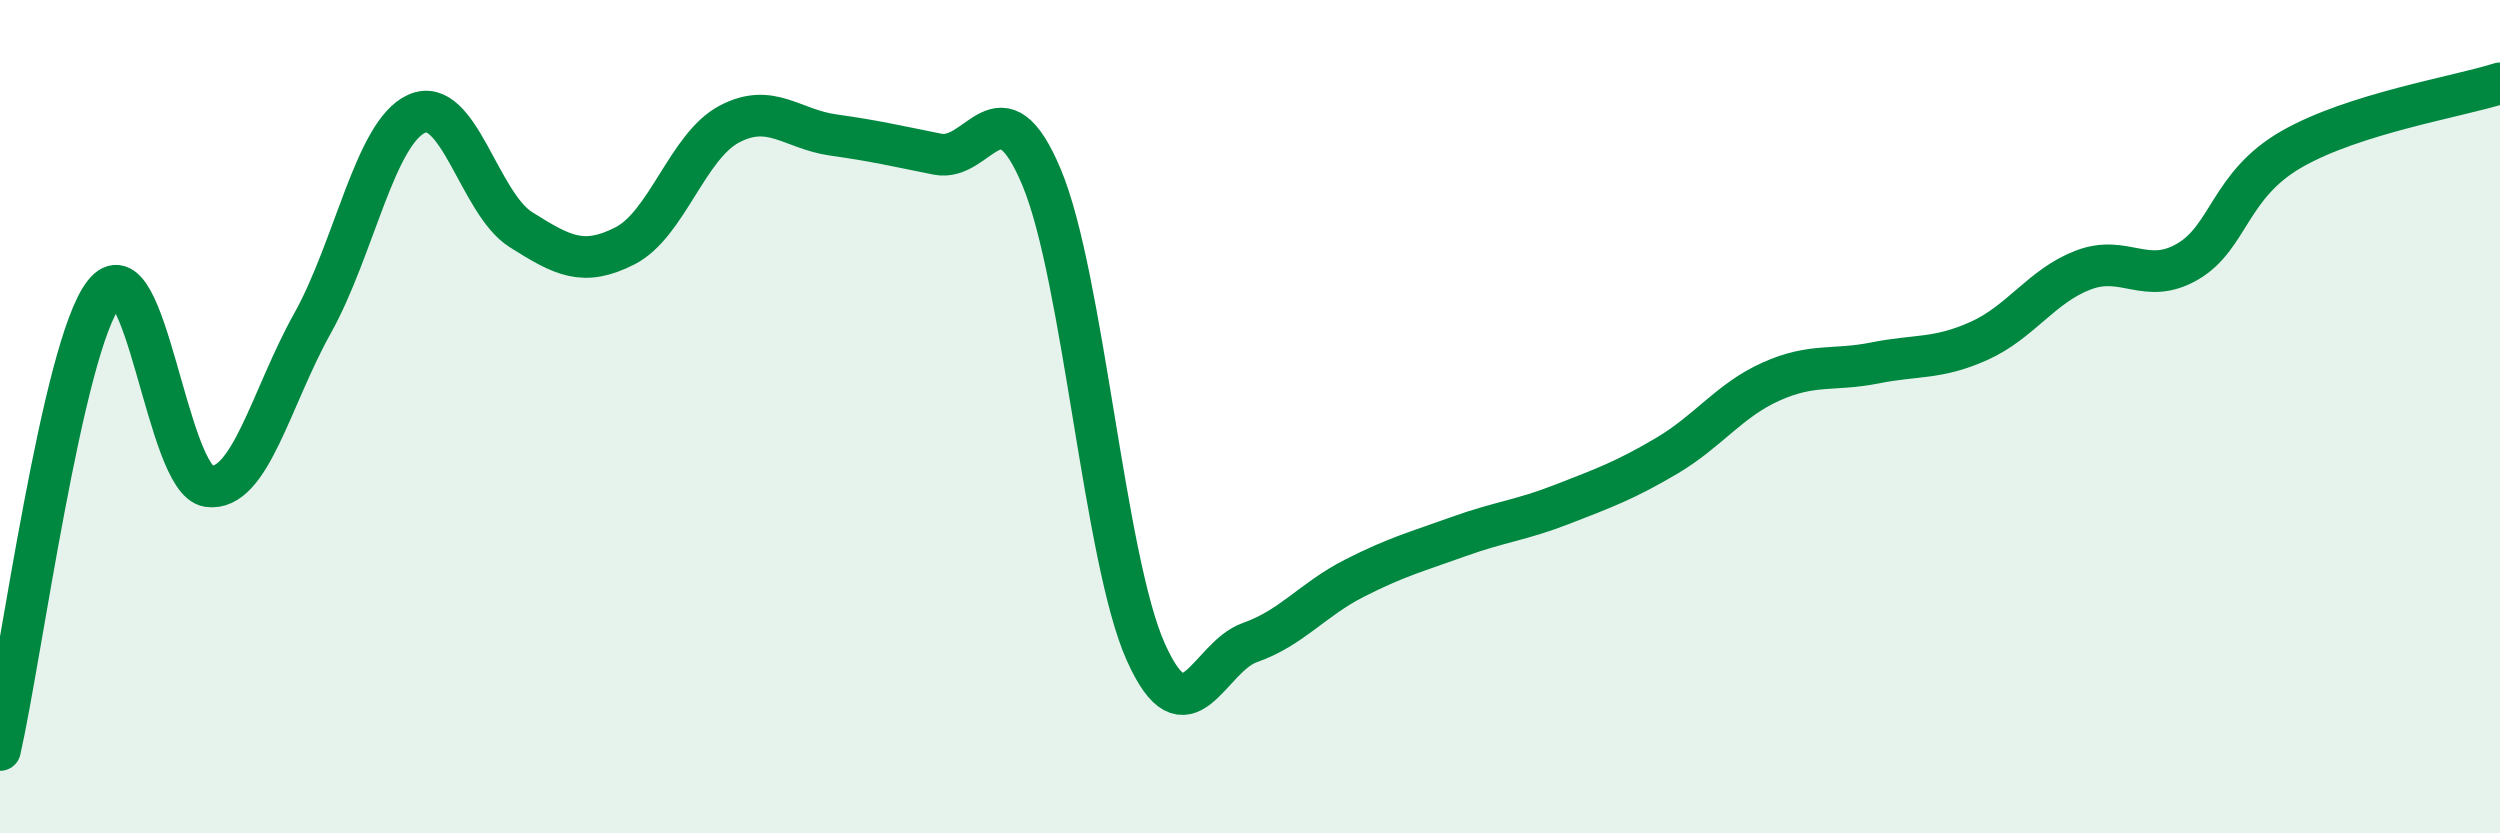
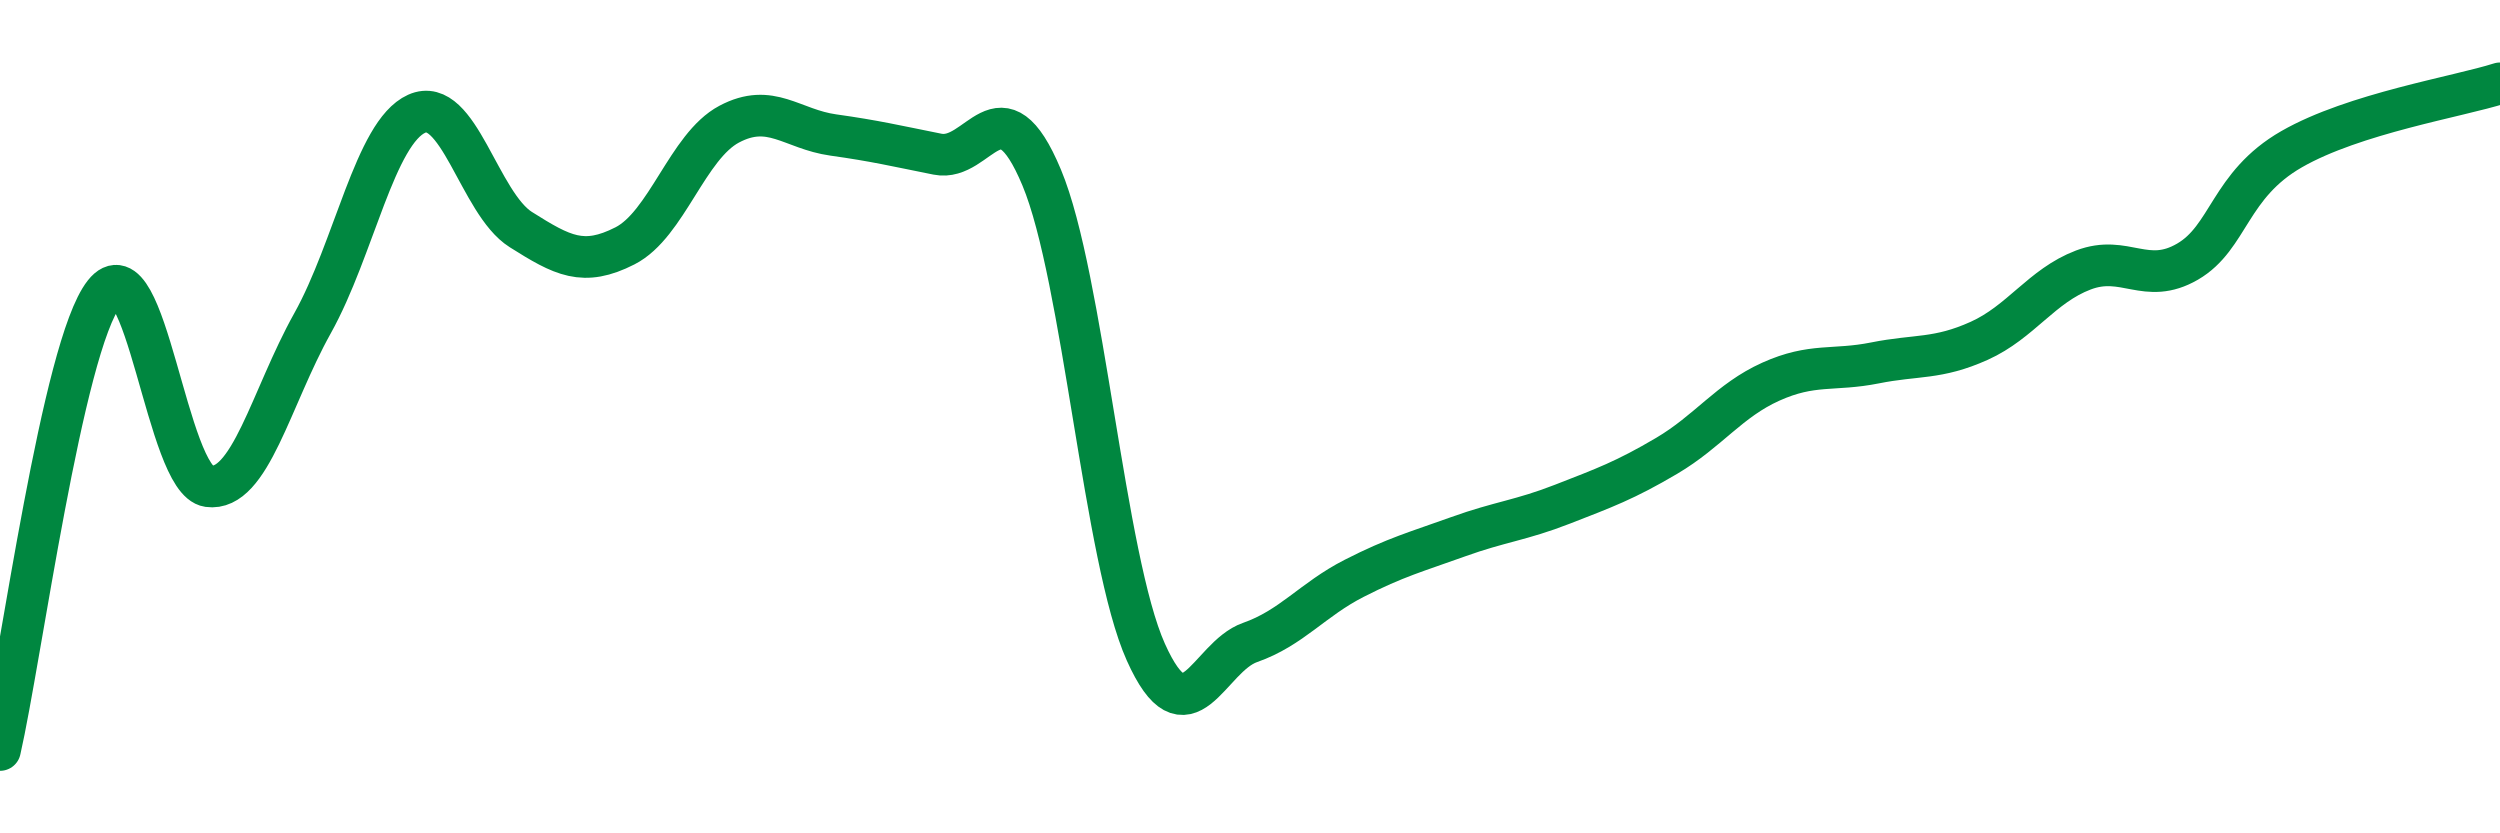
<svg xmlns="http://www.w3.org/2000/svg" width="60" height="20" viewBox="0 0 60 20">
-   <path d="M 0,18 C 0.5,15.81 1.5,8.31 2.5,7.04 C 3.5,5.77 4,11.53 5,11.67 C 6,11.81 6.5,9.55 7.5,7.76 C 8.5,5.97 9,3.18 10,2.73 C 11,2.28 11.5,4.88 12.5,5.51 C 13.5,6.14 14,6.41 15,5.9 C 16,5.39 16.5,3.51 17.5,2.98 C 18.5,2.45 19,3.1 20,3.24 C 21,3.38 21.5,3.5 22.5,3.7 C 23.5,3.9 24,1.87 25,4.26 C 26,6.65 26.5,13.42 27.5,15.65 C 28.5,17.88 29,15.77 30,15.42 C 31,15.07 31.5,14.39 32.5,13.88 C 33.5,13.37 34,13.24 35,12.88 C 36,12.52 36.5,12.49 37.5,12.1 C 38.5,11.71 39,11.53 40,10.94 C 41,10.35 41.5,9.61 42.5,9.16 C 43.5,8.71 44,8.91 45,8.71 C 46,8.51 46.5,8.63 47.5,8.18 C 48.5,7.73 49,6.86 50,6.48 C 51,6.1 51.5,6.86 52.5,6.28 C 53.5,5.7 53.5,4.44 55,3.58 C 56.5,2.72 59,2.32 60,2L60 20L0 20Z" fill="#008740" opacity="0.1" stroke-linecap="round" stroke-linejoin="round" />
  <path d="M 0,18 C 0.5,15.81 1.5,8.31 2.5,7.04 C 3.5,5.77 4,11.53 5,11.67 C 6,11.81 6.5,9.55 7.5,7.76 C 8.5,5.97 9,3.18 10,2.73 C 11,2.28 11.5,4.88 12.5,5.51 C 13.5,6.14 14,6.41 15,5.9 C 16,5.39 16.5,3.51 17.5,2.98 C 18.5,2.45 19,3.1 20,3.24 C 21,3.38 21.5,3.5 22.5,3.7 C 23.5,3.9 24,1.87 25,4.26 C 26,6.65 26.5,13.42 27.5,15.65 C 28.5,17.88 29,15.77 30,15.42 C 31,15.07 31.5,14.39 32.5,13.88 C 33.5,13.37 34,13.24 35,12.88 C 36,12.52 36.5,12.49 37.5,12.1 C 38.5,11.71 39,11.53 40,10.94 C 41,10.35 41.5,9.61 42.5,9.16 C 43.5,8.71 44,8.91 45,8.71 C 46,8.51 46.5,8.63 47.5,8.18 C 48.5,7.73 49,6.86 50,6.48 C 51,6.1 51.5,6.86 52.5,6.28 C 53.5,5.7 53.5,4.44 55,3.58 C 56.5,2.72 59,2.32 60,2" stroke="#008740" stroke-width="1" fill="none" stroke-linecap="round" stroke-linejoin="round" />
</svg>